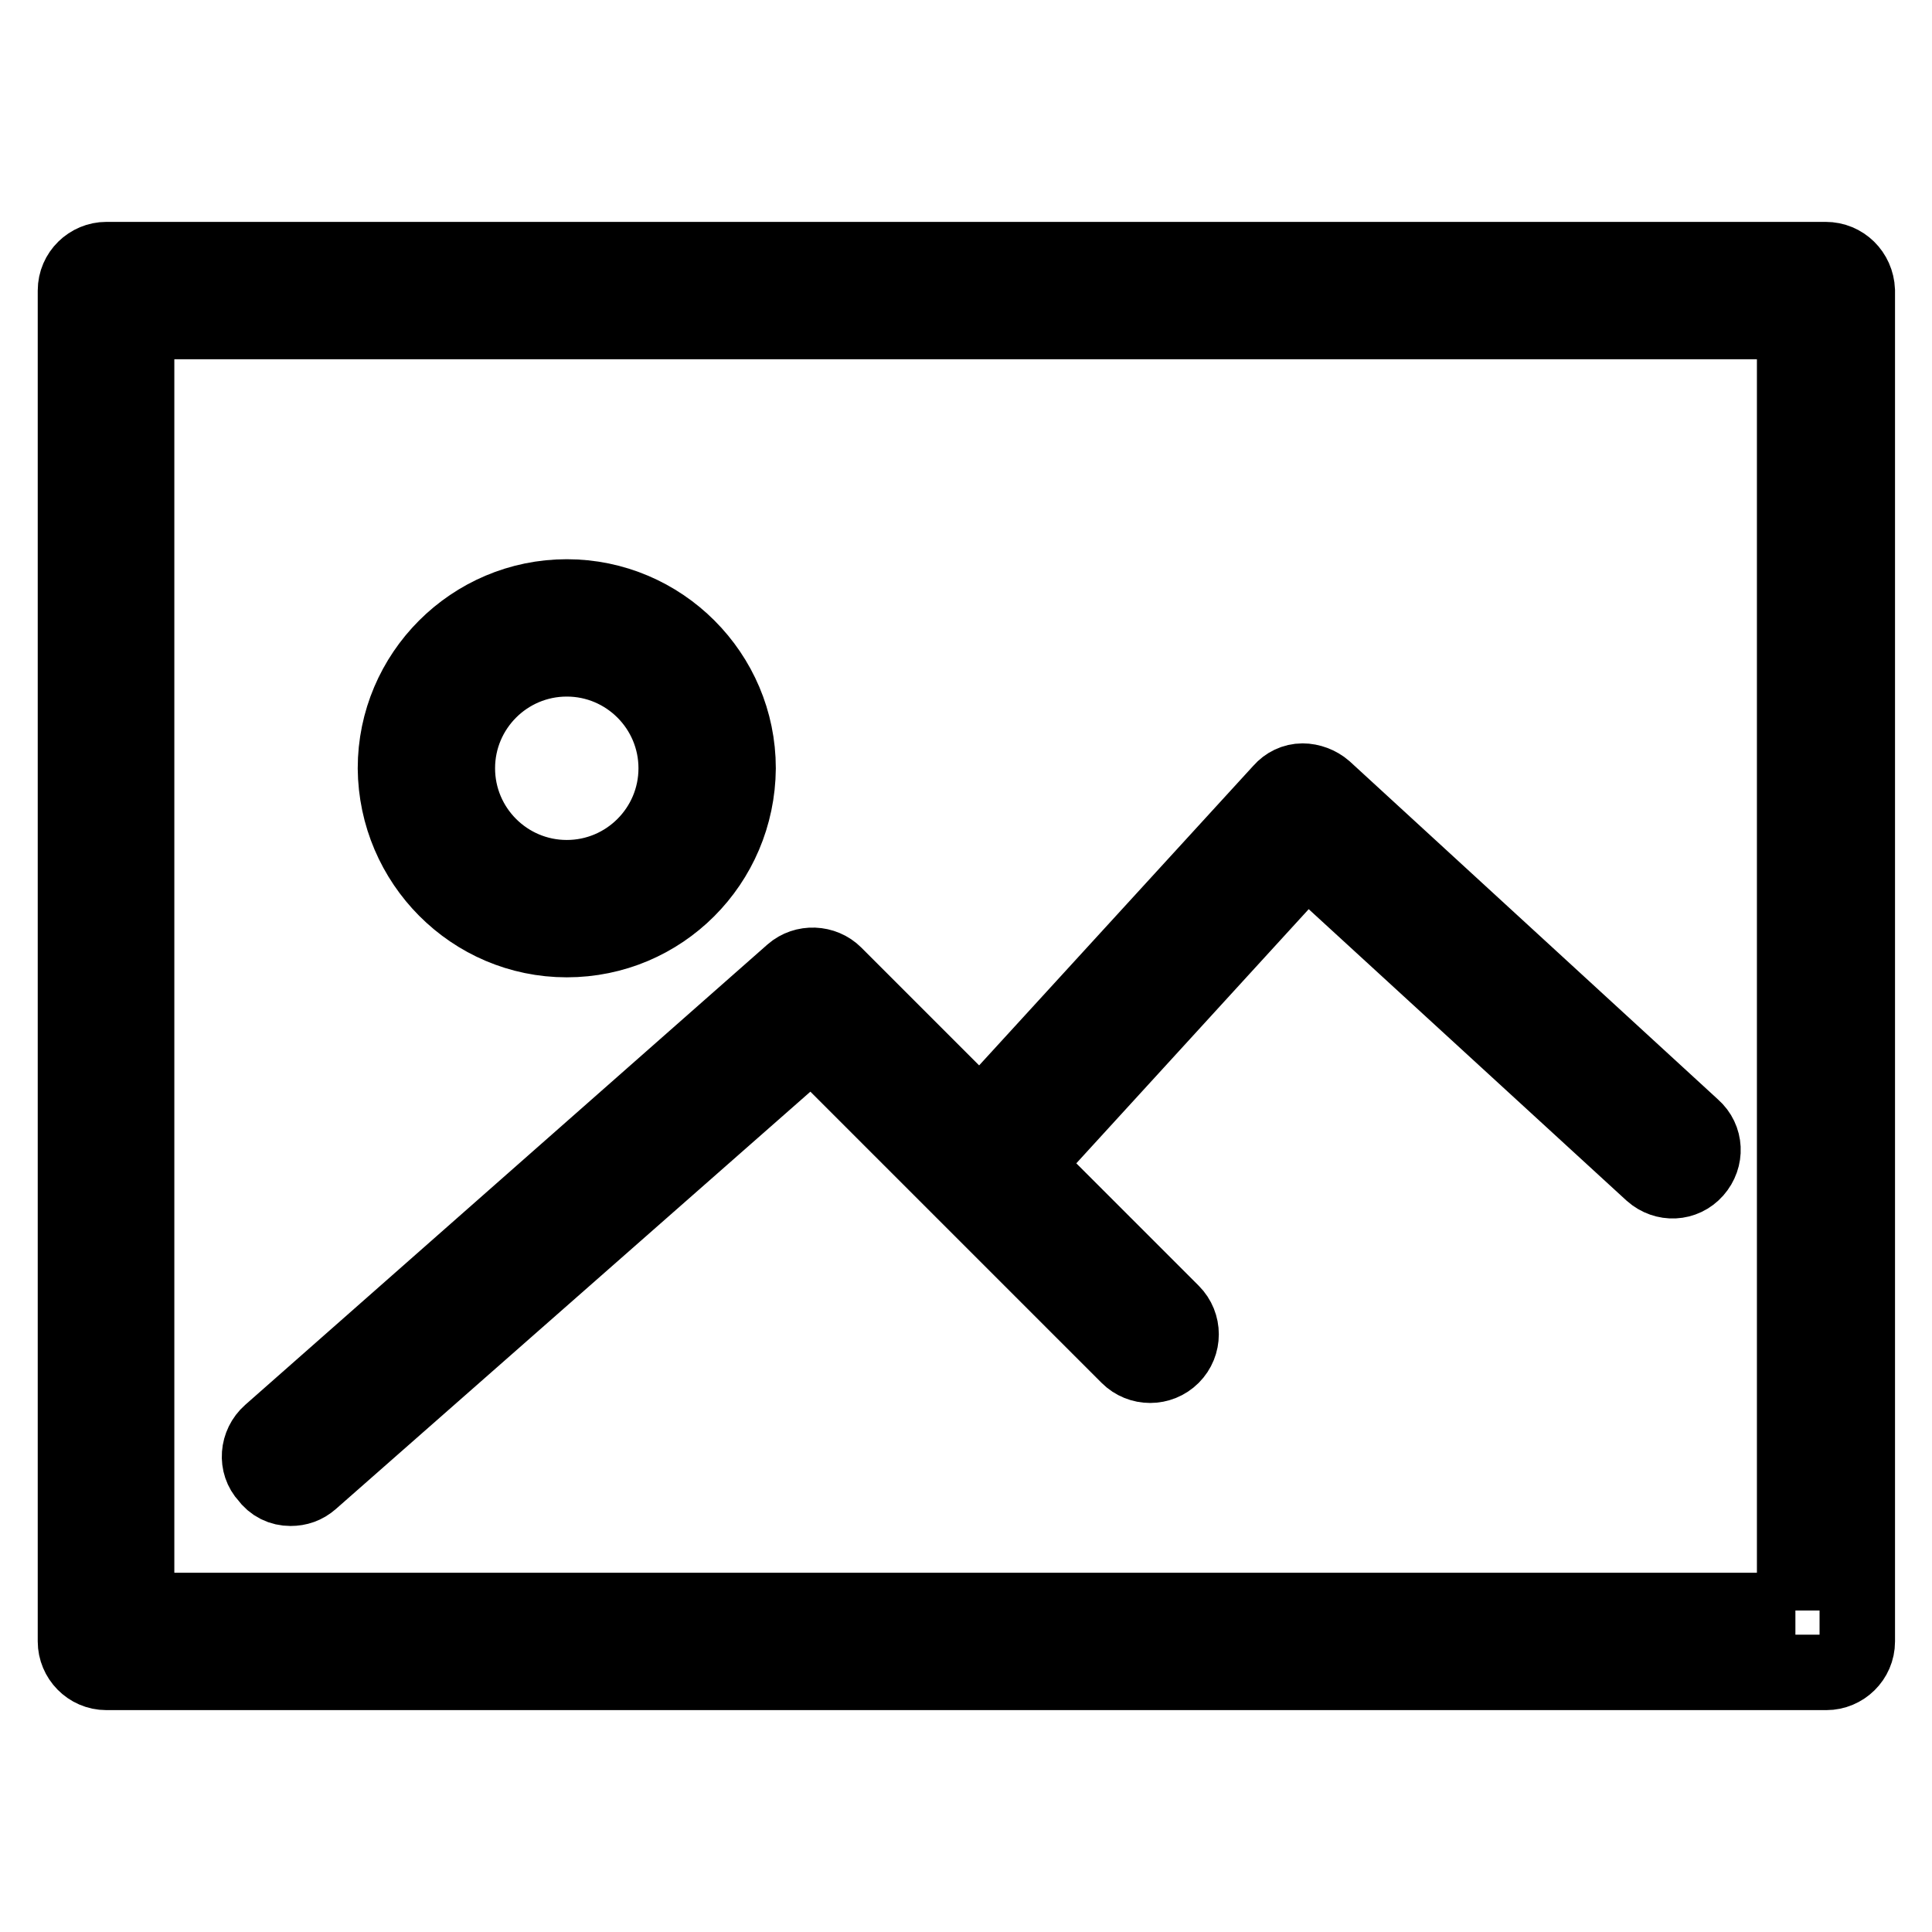
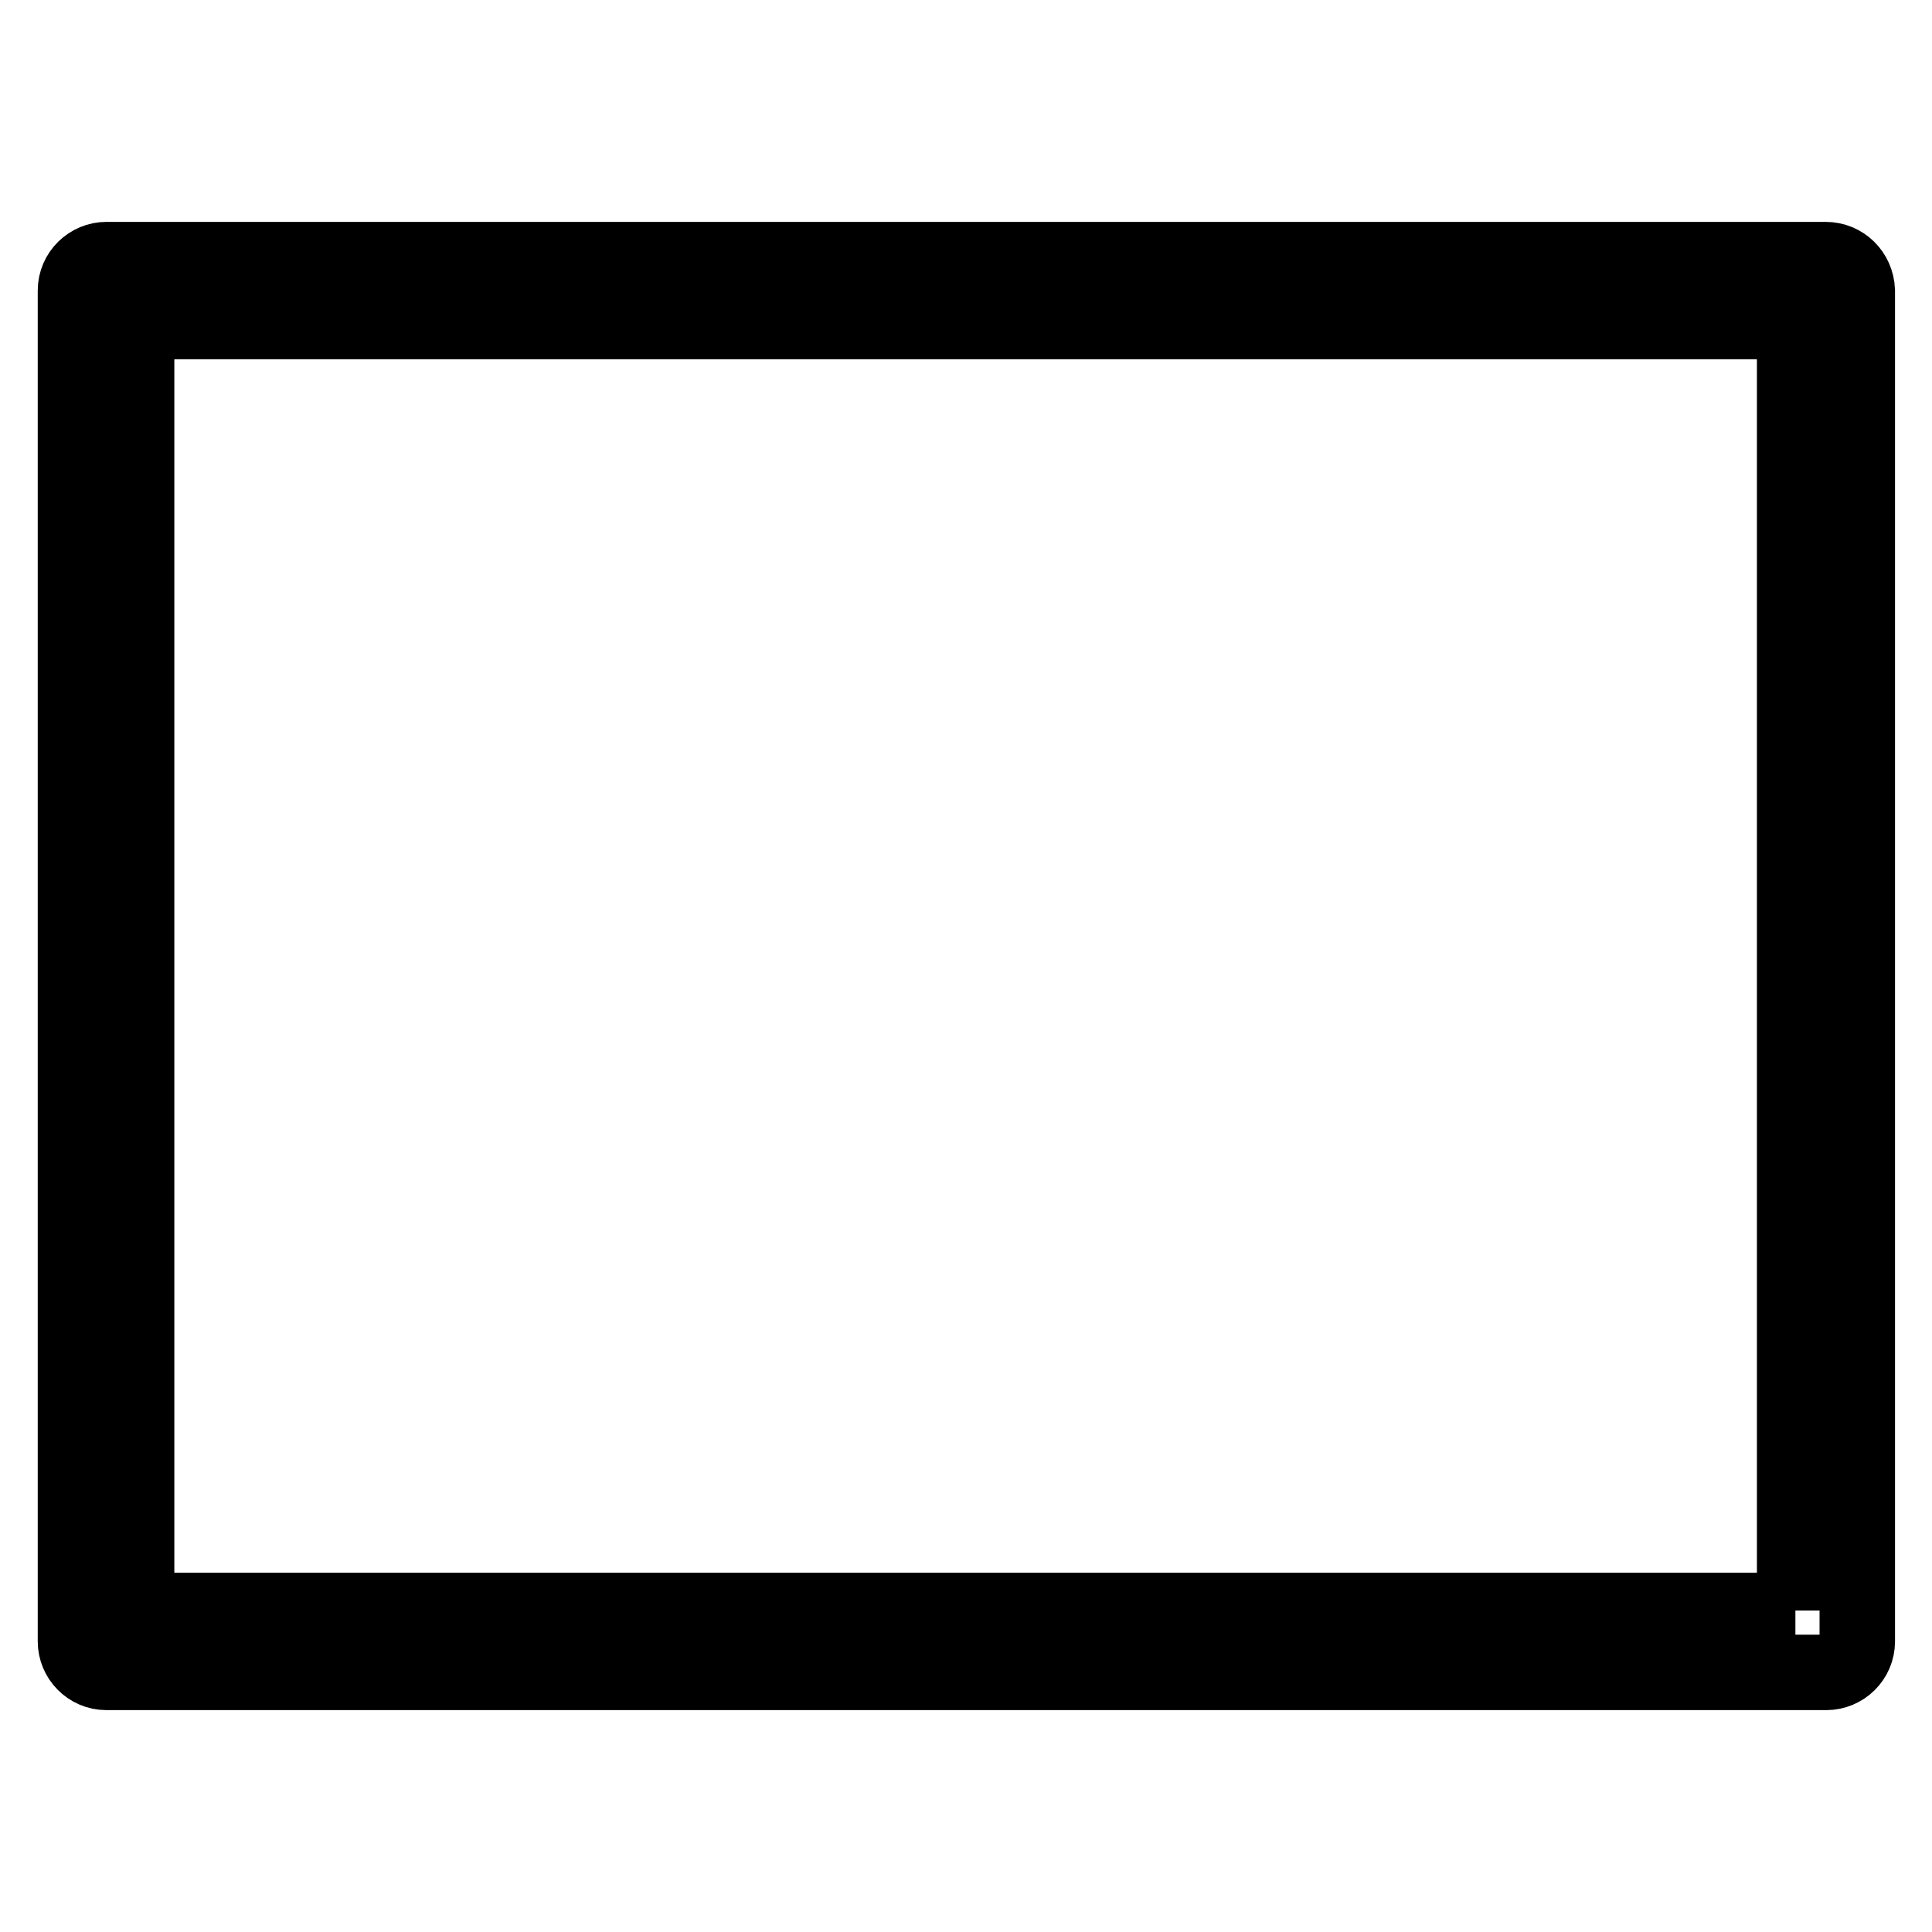
<svg xmlns="http://www.w3.org/2000/svg" version="1.1" x="0px" y="0px" viewBox="0 0 256 256" enable-background="new 0 0 256 256" xml:space="preserve">
  <g>
-     <path stroke-width="10" fill-opacity="0" stroke="#000000" d="M241.9,34.4H14.1c-2.2,0-4.1,1.8-4.1,4.1l0,0v179c0,2.2,1.8,4.1,4.1,4.1h227.9c2.2,0,4.1-1.8,4.1-4.1v-179 C246,36.2,244.2,34.4,241.9,34.4L241.9,34.4z M237.9,213.4H18.1V42.6h219.7V213.4z" />
-     <path stroke-width="10" fill-opacity="0" stroke="#000000" d="M75.1,124.5c12.5,0,22.6-10.1,22.7-22.7c0-12.5-10.2-22.7-22.7-22.7c-12.5,0-22.7,10.2-22.7,22.7 C52.5,114.3,62.6,124.5,75.1,124.5z M75.1,87.3c8,0,14.5,6.5,14.5,14.5c0,8-6.5,14.5-14.5,14.5s-14.5-6.5-14.5-14.5 C60.6,93.8,67.1,87.3,75.1,87.3z M38.5,197.2c1,0,1.9-0.3,2.7-1l66.4-58.4l41.9,41.9c1.6,1.6,4.2,1.6,5.8,0c1.6-1.6,1.6-4.2,0-5.8 l-19.6-19.6l37.4-40.9l45.8,42c1.7,1.5,4.2,1.4,5.7-0.3c1.5-1.7,1.4-4.2-0.3-5.7l0,0l-48.8-44.8c-0.8-0.7-1.9-1.1-2.9-1.1 c-1.1,0-2.1,0.5-2.8,1.3l-39.9,43.6l-19.3-19.3c-1.5-1.5-4-1.6-5.6-0.2l-69.2,61c-1.7,1.5-1.9,4.1-0.4,5.7 C36.2,196.7,37.3,197.2,38.5,197.2z" />
+     <path stroke-width="10" fill-opacity="0" stroke="#000000" d="M241.9,34.4H14.1c-2.2,0-4.1,1.8-4.1,4.1l0,0v179c0,2.2,1.8,4.1,4.1,4.1h227.9c2.2,0,4.1-1.8,4.1-4.1v-179 C246,36.2,244.2,34.4,241.9,34.4z M237.9,213.4H18.1V42.6h219.7V213.4z" />
  </g>
</svg>